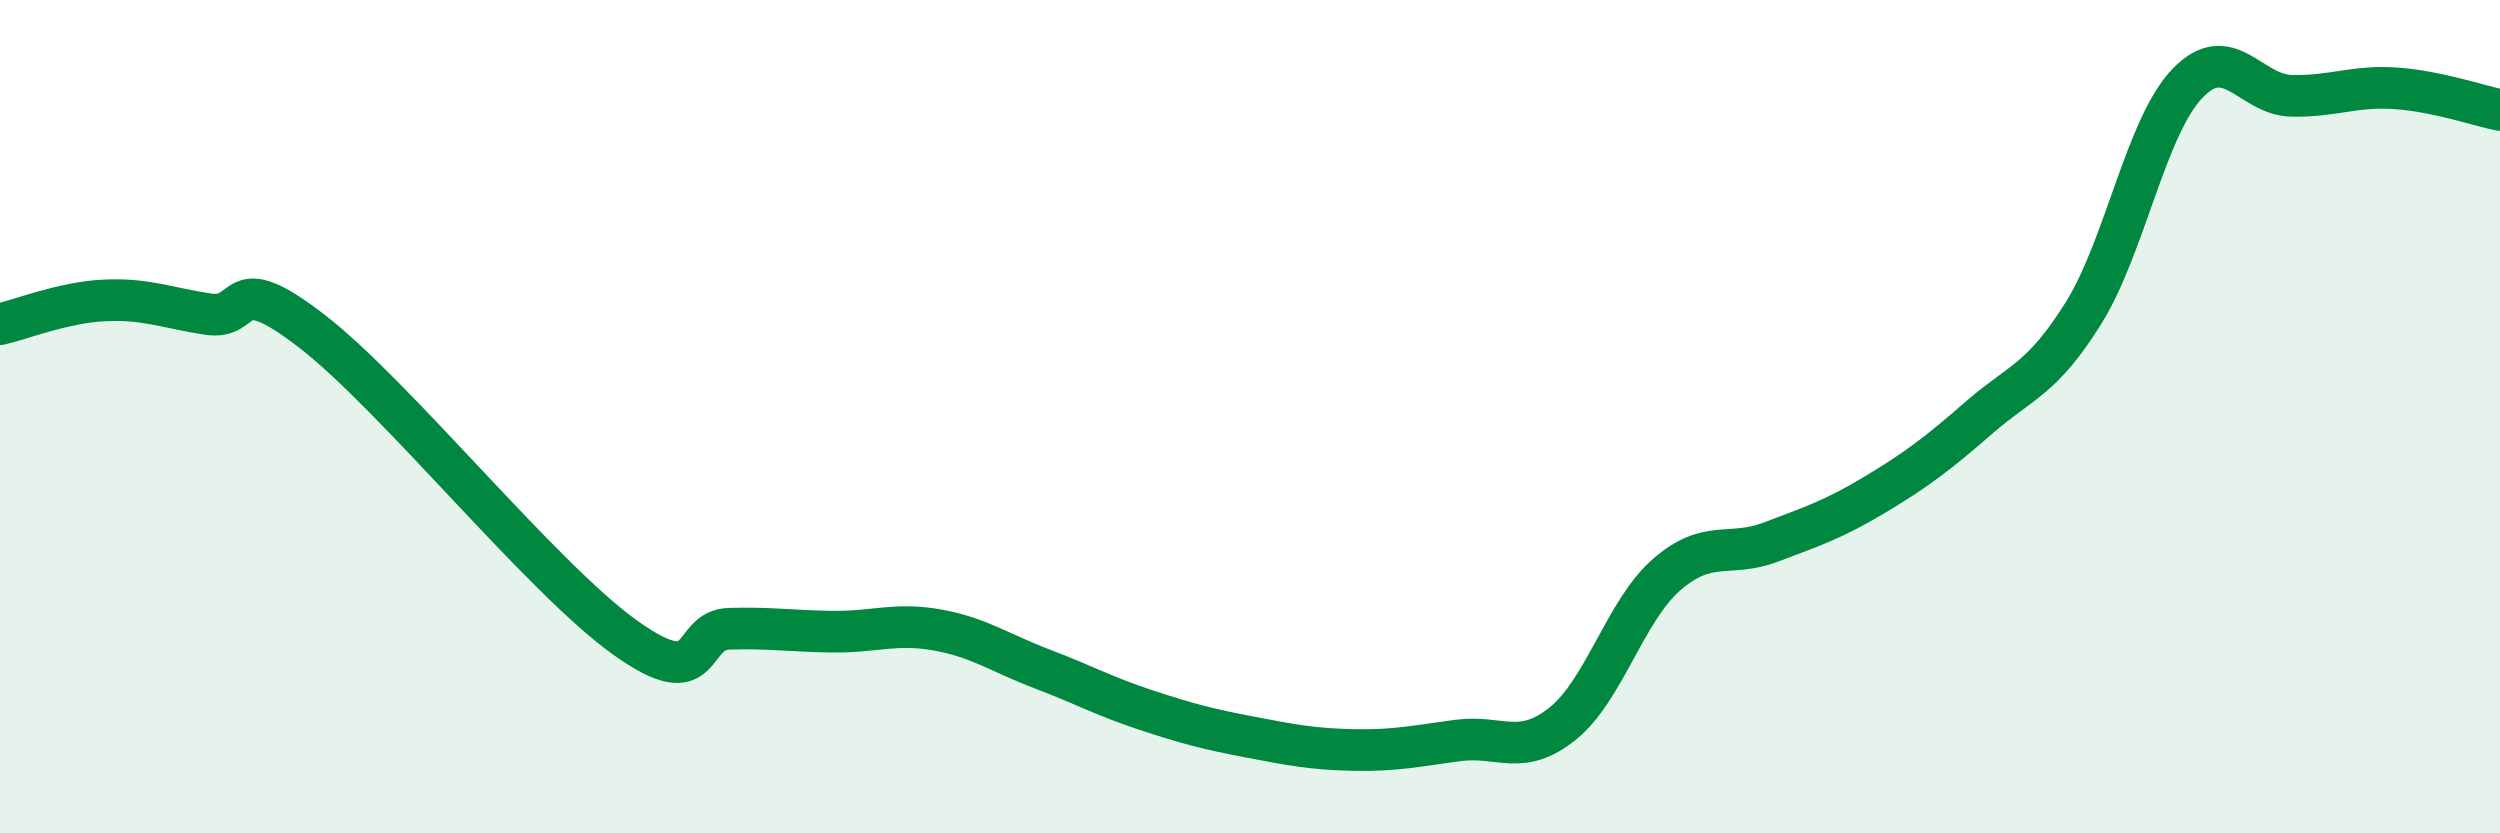
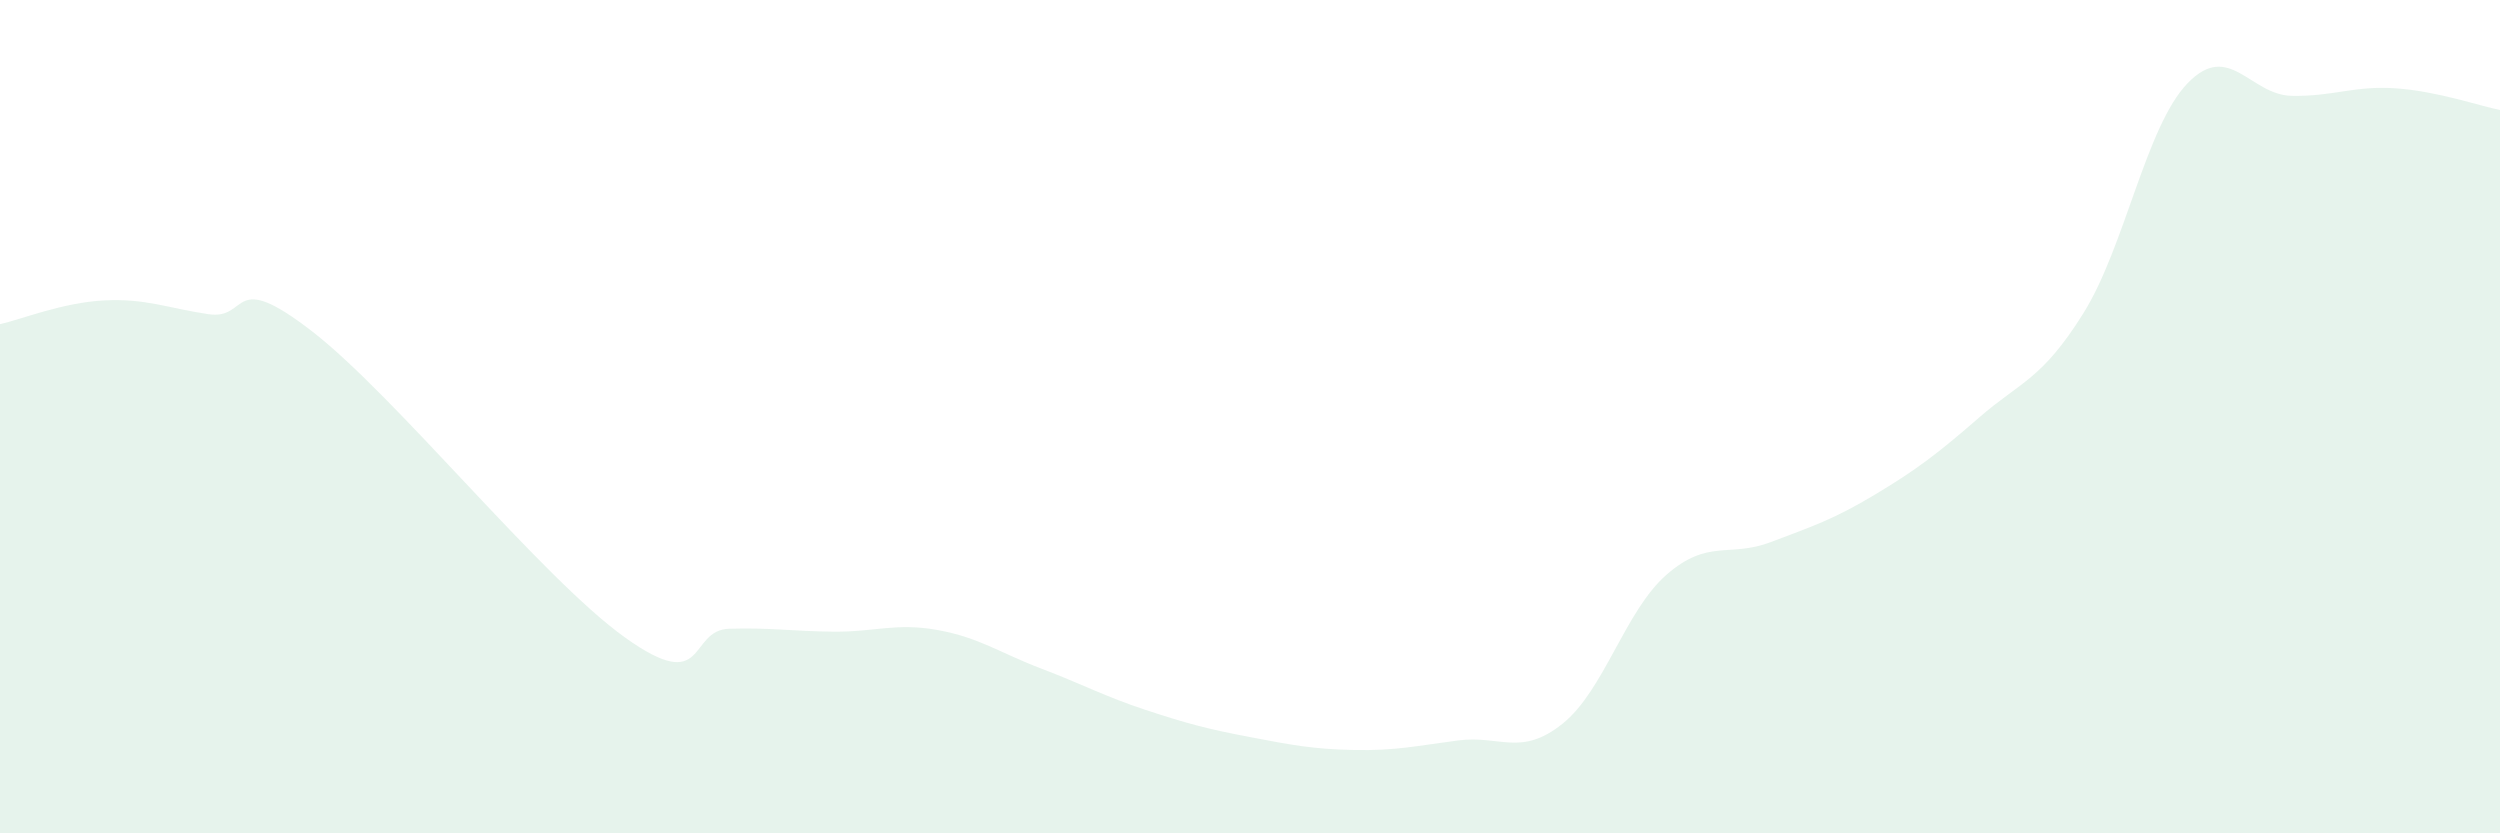
<svg xmlns="http://www.w3.org/2000/svg" width="60" height="20" viewBox="0 0 60 20">
  <path d="M 0,7.78 C 0.5,7.67 1.5,7.26 2.5,7.21 C 3.5,7.16 4,7.39 5,7.54 C 6,7.69 5.5,6.41 7.5,7.96 C 9.5,9.51 13,13.87 15,15.3 C 17,16.73 16.5,15.12 17.5,15.09 C 18.5,15.06 19,15.15 20,15.16 C 21,15.17 21.5,14.94 22.5,15.12 C 23.5,15.3 24,15.67 25,16.05 C 26,16.43 26.5,16.71 27.5,17.04 C 28.5,17.37 29,17.5 30,17.69 C 31,17.88 31.5,17.98 32.5,18 C 33.5,18.02 34,17.9 35,17.77 C 36,17.64 36.5,18.17 37.5,17.37 C 38.5,16.57 39,14.66 40,13.79 C 41,12.92 41.5,13.39 42.5,13.01 C 43.5,12.63 44,12.47 45,11.87 C 46,11.27 46.5,10.89 47.5,10.02 C 48.5,9.15 49,9.12 50,7.52 C 51,5.92 51.5,3.04 52.5,2 C 53.5,0.96 54,2.28 55,2.3 C 56,2.32 56.5,2.05 57.5,2.12 C 58.5,2.19 59.5,2.54 60,2.64L60 20L0 20Z" fill="#008740" opacity="0.1" stroke-linecap="round" stroke-linejoin="round" />
-   <path d="M 0,7.78 C 0.5,7.67 1.5,7.26 2.5,7.21 C 3.5,7.16 4,7.39 5,7.54 C 6,7.69 5.5,6.41 7.5,7.96 C 9.5,9.51 13,13.87 15,15.3 C 17,16.73 16.5,15.12 17.5,15.09 C 18.5,15.06 19,15.15 20,15.16 C 21,15.17 21.5,14.94 22.5,15.12 C 23.5,15.3 24,15.67 25,16.05 C 26,16.43 26.5,16.71 27.5,17.04 C 28.5,17.37 29,17.5 30,17.69 C 31,17.88 31.5,17.98 32.5,18 C 33.5,18.02 34,17.9 35,17.77 C 36,17.64 36.5,18.17 37.5,17.37 C 38.5,16.57 39,14.66 40,13.79 C 41,12.92 41.5,13.39 42.5,13.01 C 43.5,12.63 44,12.47 45,11.87 C 46,11.27 46.5,10.89 47.5,10.02 C 48.5,9.15 49,9.12 50,7.52 C 51,5.92 51.5,3.04 52.5,2 C 53.5,0.96 54,2.28 55,2.3 C 56,2.32 56.5,2.05 57.5,2.12 C 58.5,2.19 59.5,2.54 60,2.64" stroke="#008740" stroke-width="1" fill="none" stroke-linecap="round" stroke-linejoin="round" />
</svg>